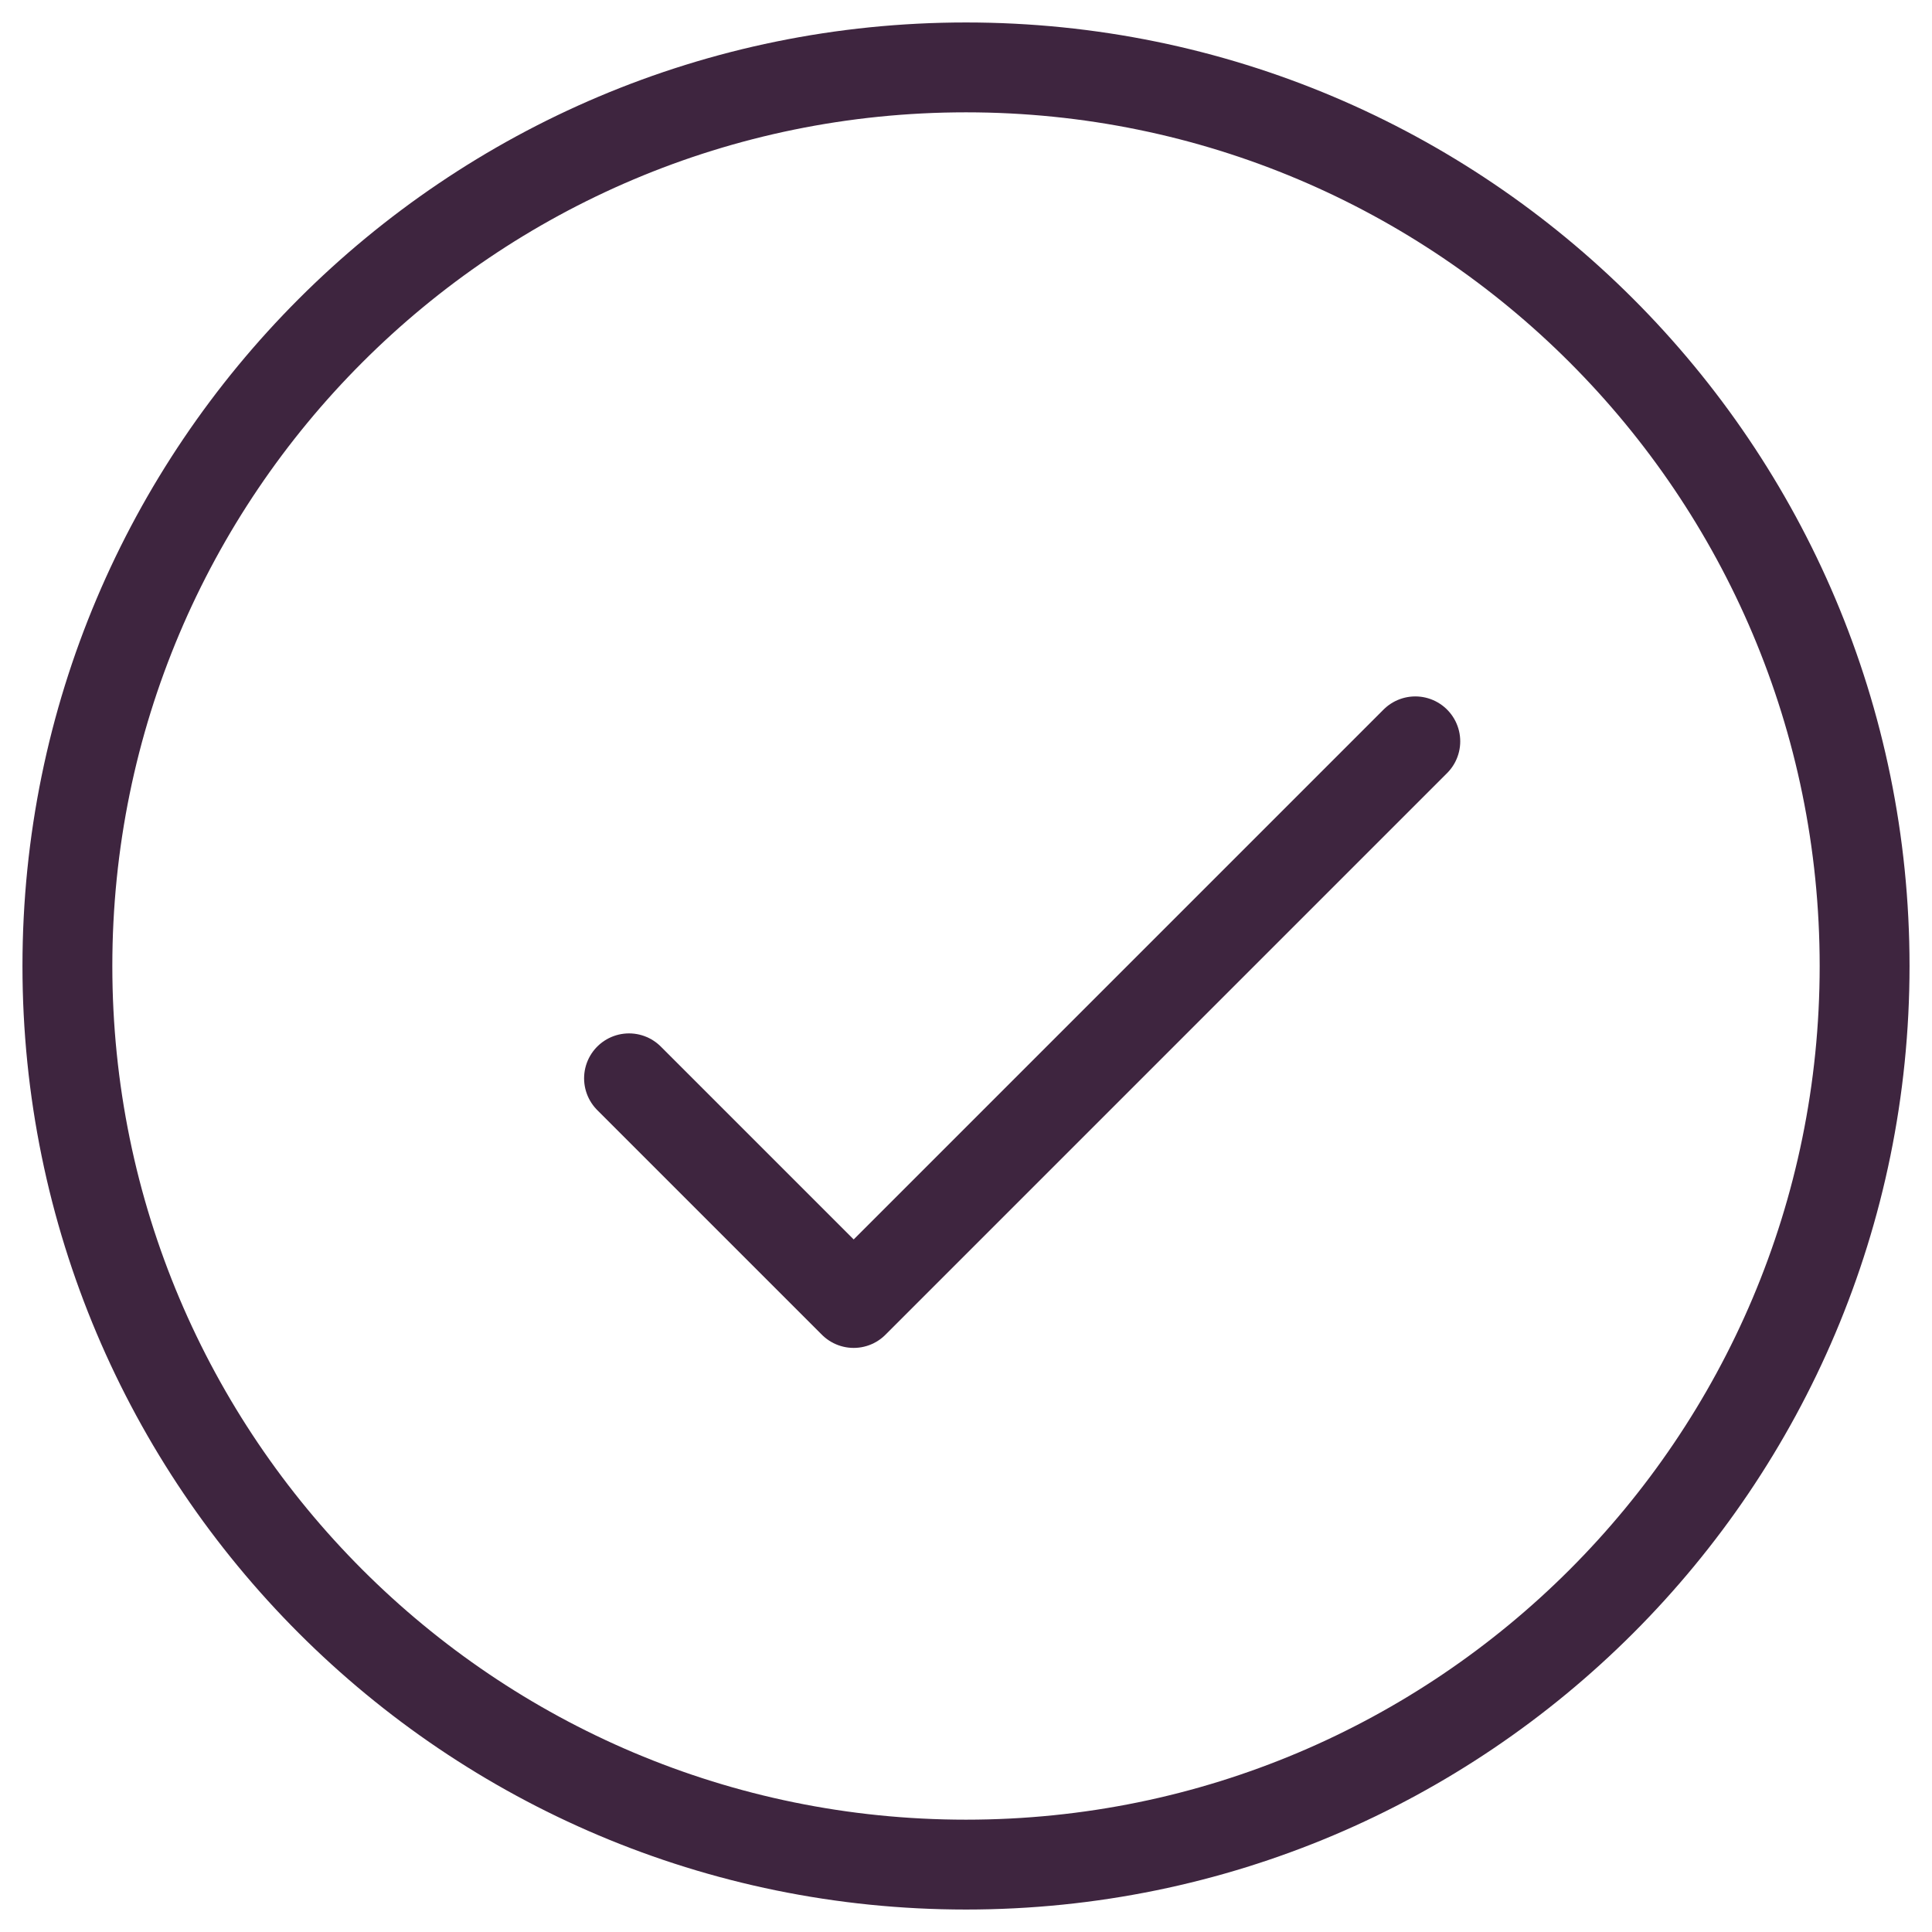
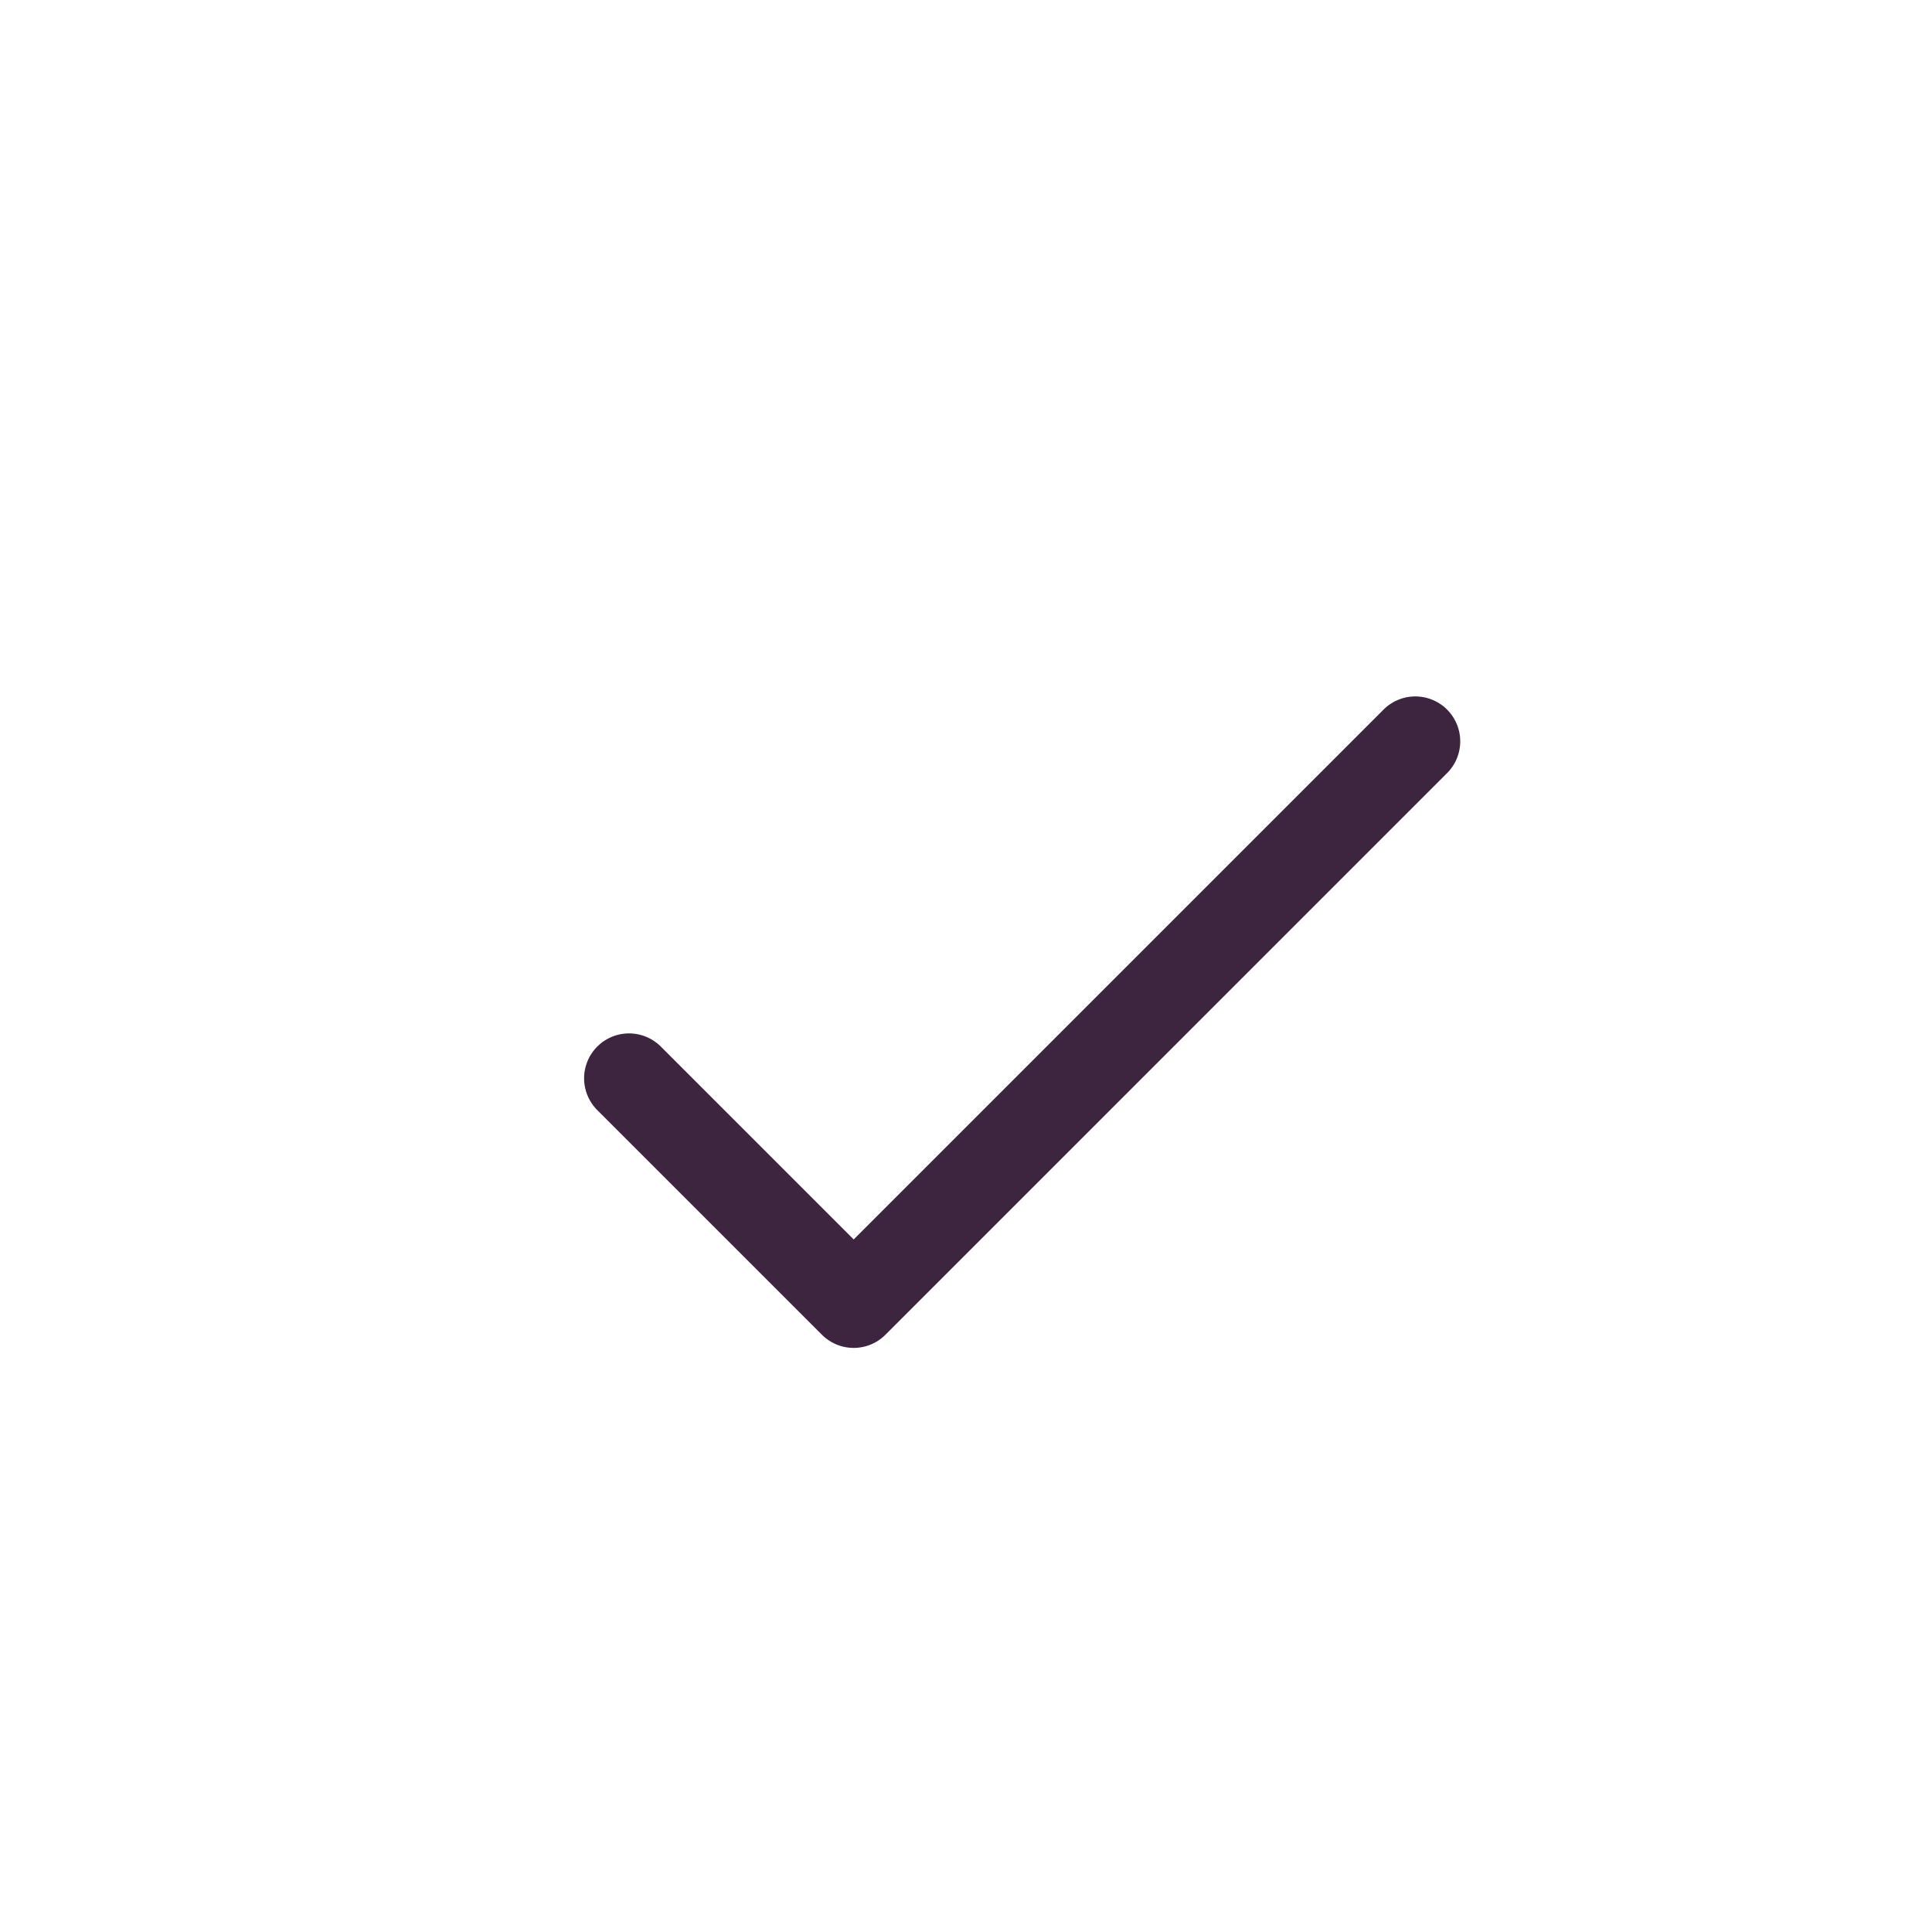
<svg xmlns="http://www.w3.org/2000/svg" width="43" height="43" viewBox="0 0 43 43" fill="none">
-   <path d="M21.5 41.5C32.546 41.5 41.5 32.546 41.5 21.5C41.5 10.454 32.546 1.5 21.5 1.5C10.454 1.5 1.5 10.454 1.5 21.5C1.5 32.546 10.454 41.5 21.5 41.5Z" stroke="#3E253F" stroke-width="2" stroke-linecap="round" stroke-linejoin="round" />
  <path d="M14 24L19 29L31.5 16.5" stroke="#3E253F" stroke-width="2" stroke-linecap="round" stroke-linejoin="round" />
</svg>